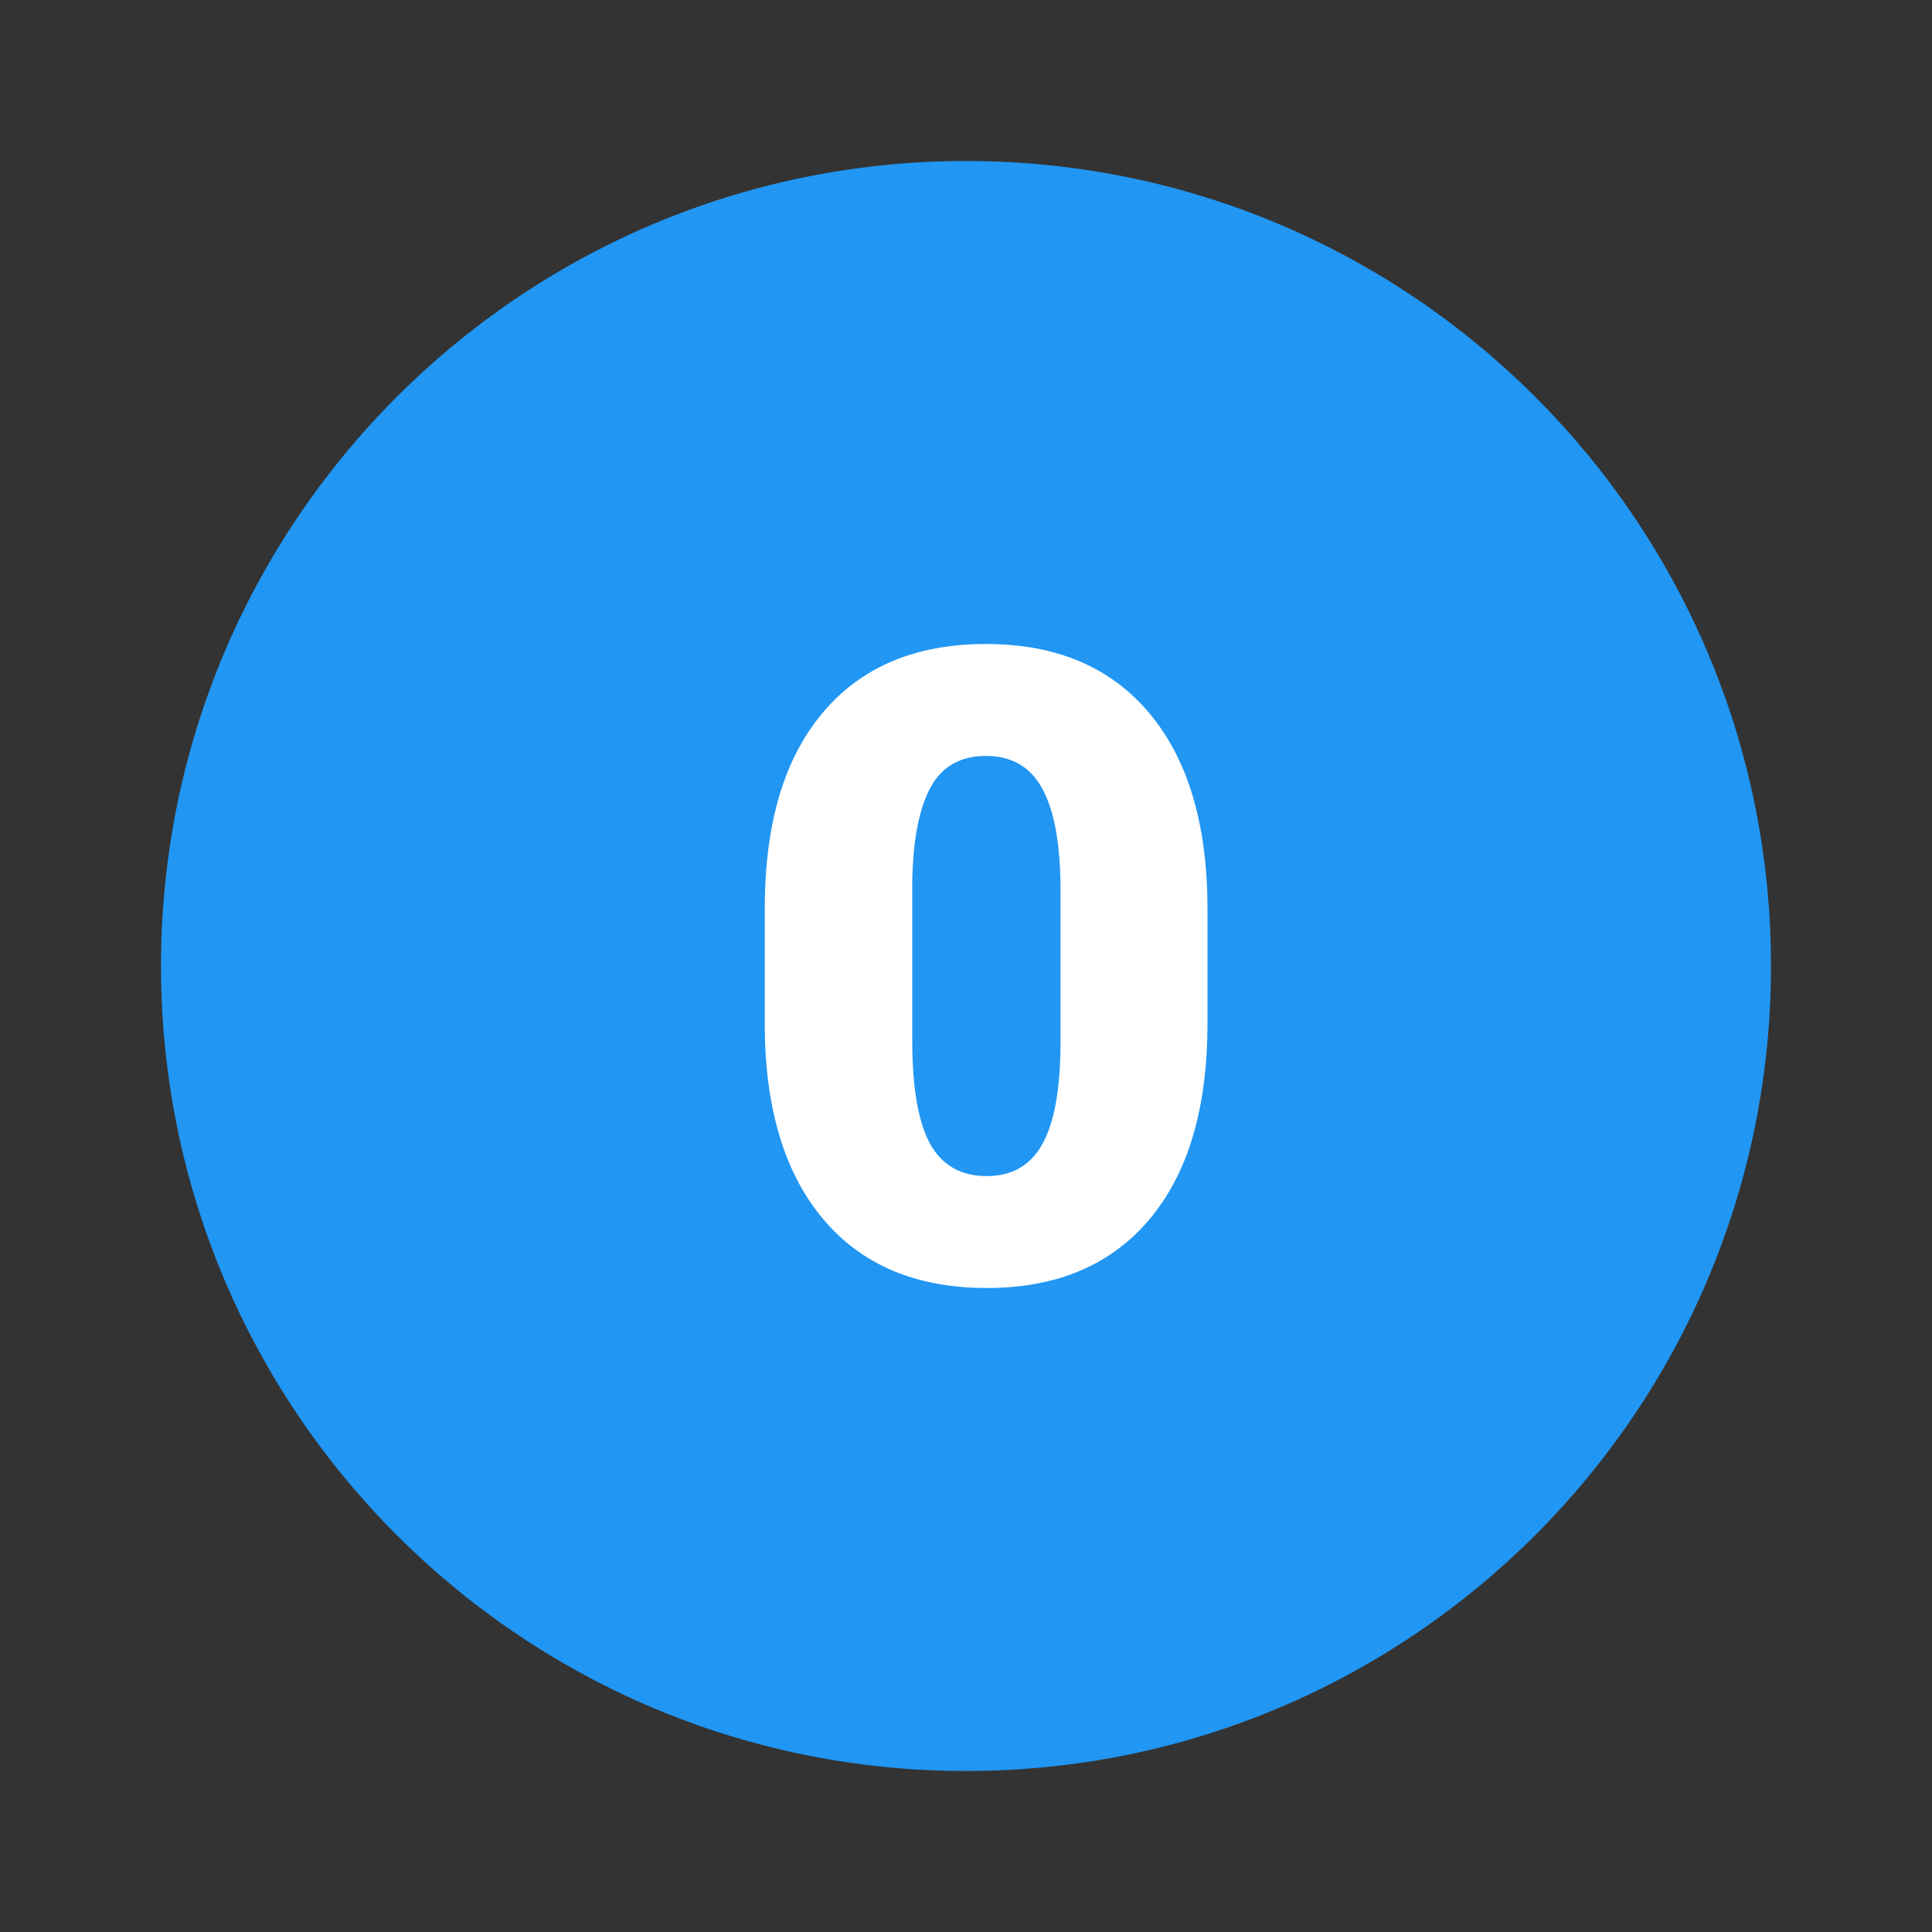
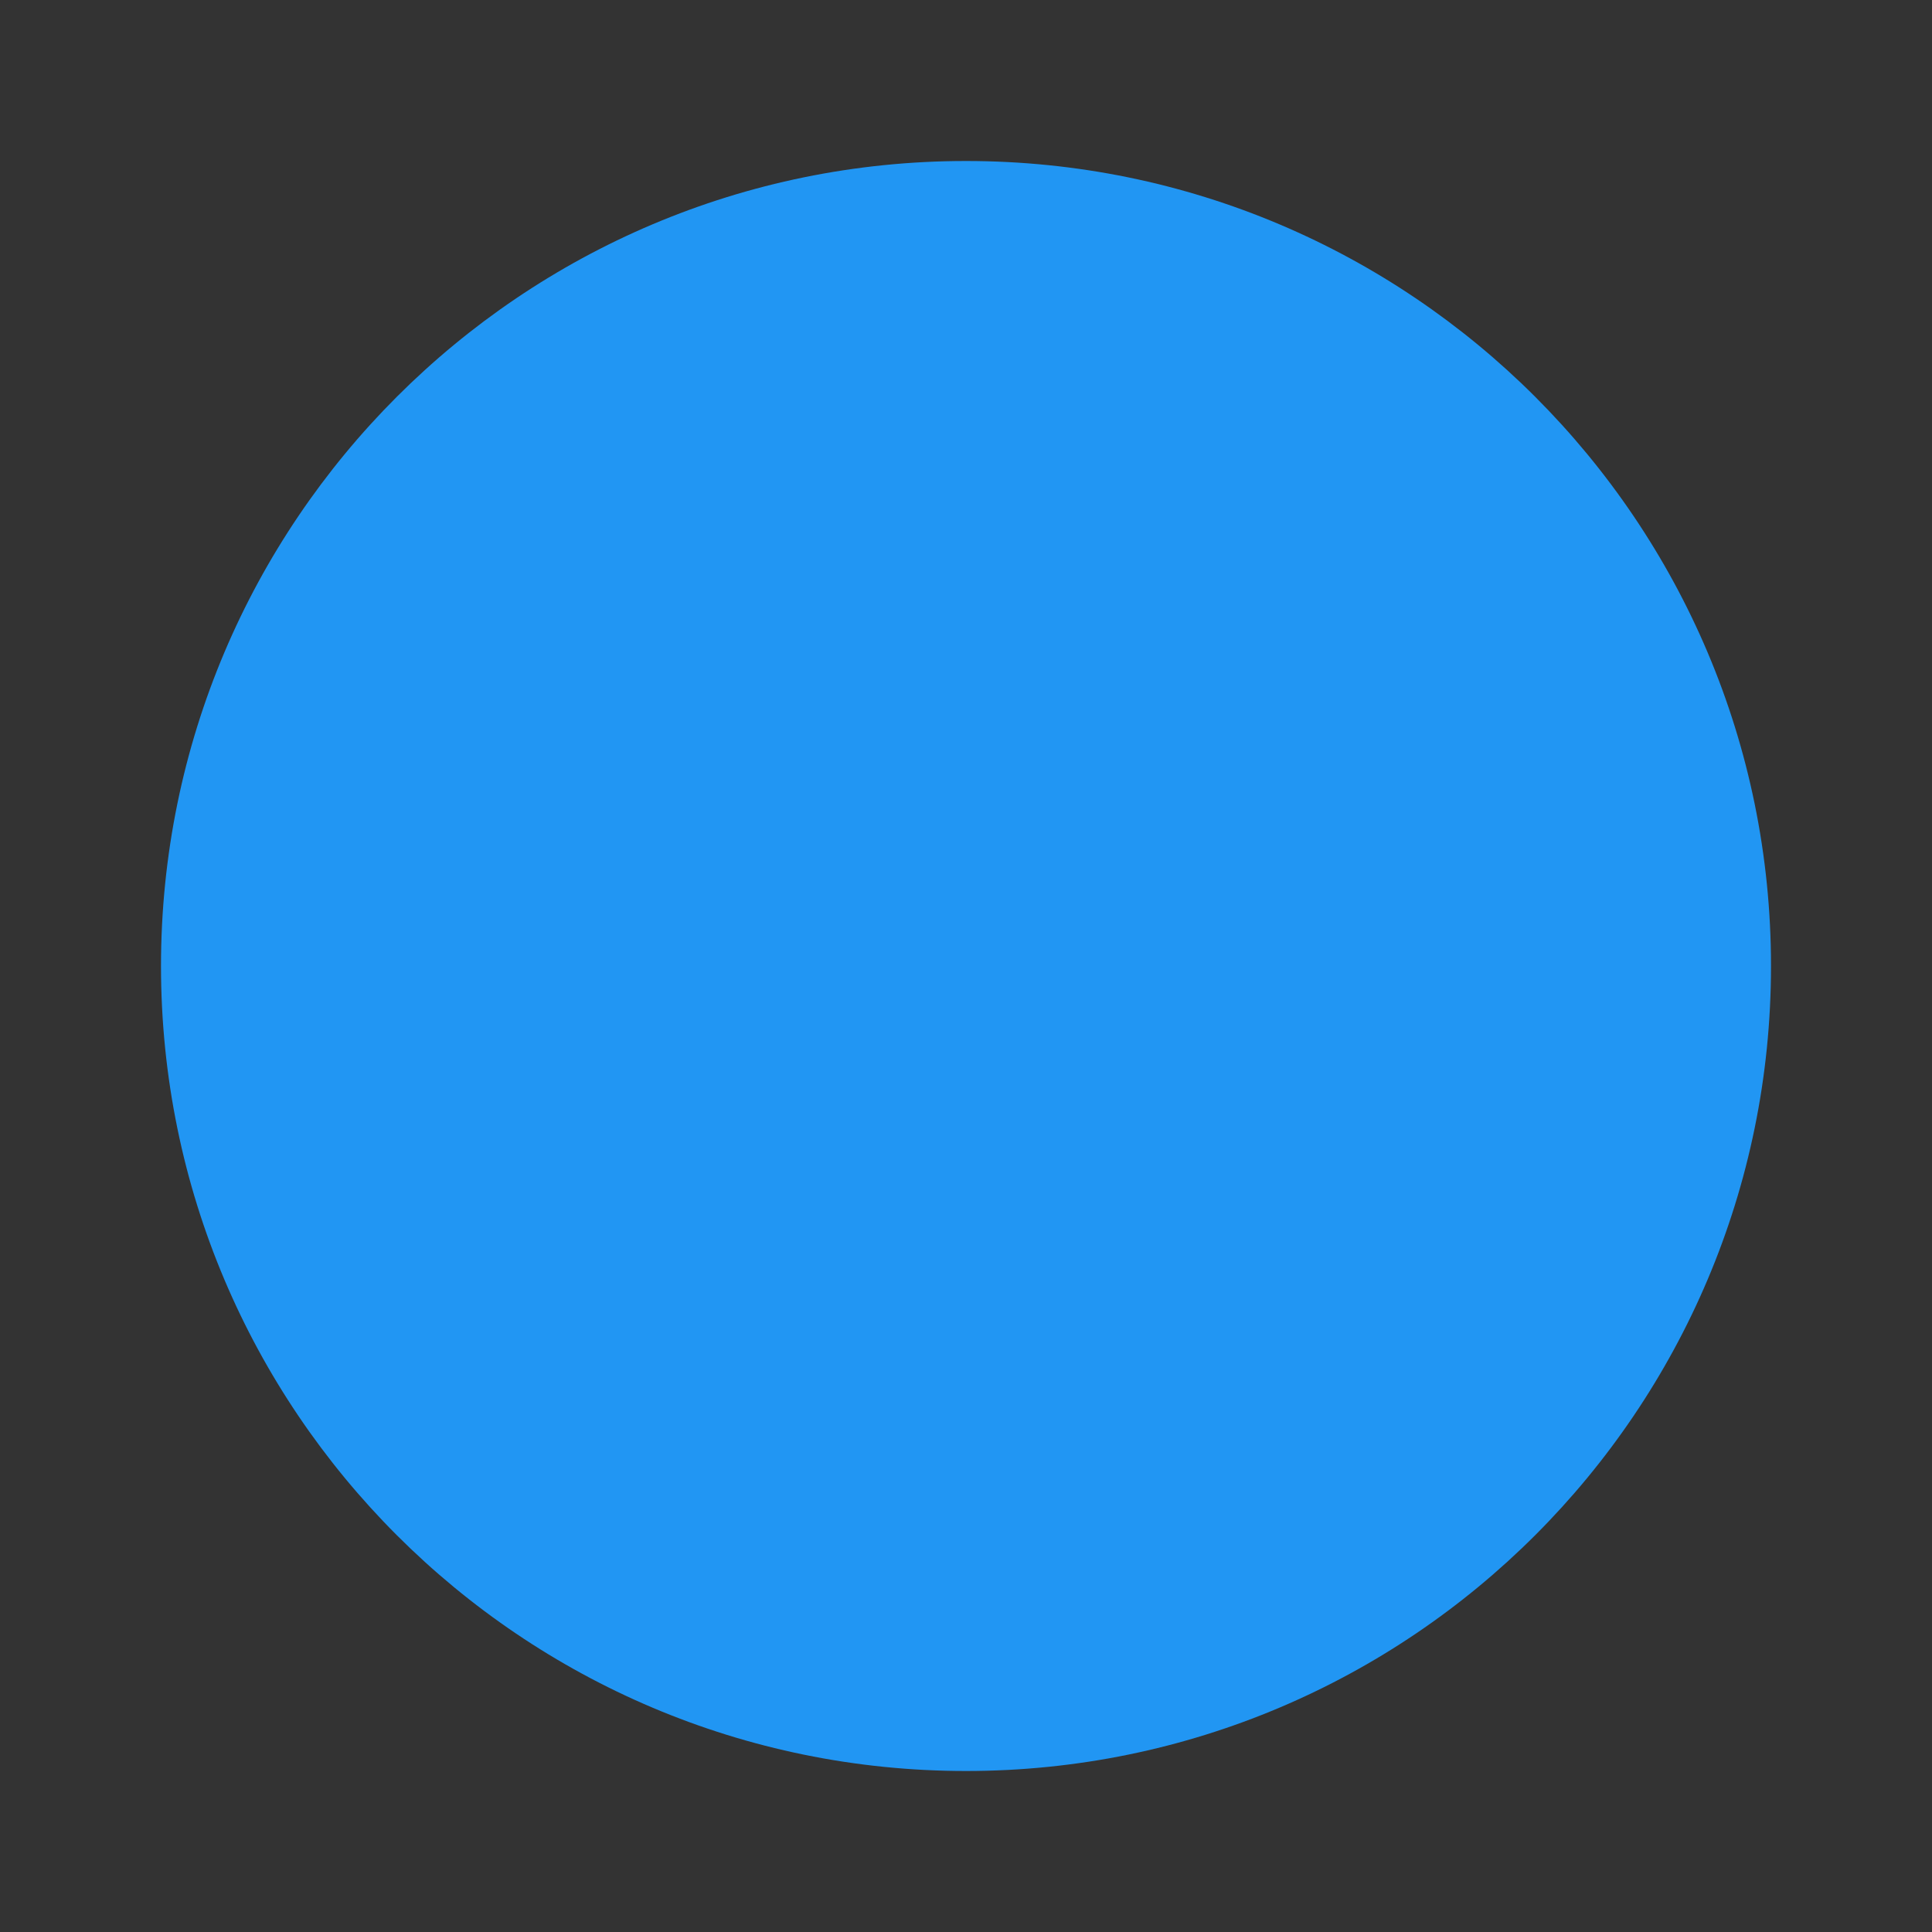
<svg xmlns="http://www.w3.org/2000/svg" viewBox="0 0 48 48">
  <rect x="0" y="0" width="48" height="48" fill="#333333" stroke="none" />
  <path d="M44 24c0 11.044-8.956 20-20 20S4 35.044 4 24 12.956 4 24 4s20 8.956 20 20z" fill="#2196f3" />
-   <path d="M30 25.422c0 2.105-.48 3.727-1.438 4.867S26.258 32 24.516 32c-1.754 0-3.113-.574-4.074-1.723S19 27.512 19 25.422v-2.844c0-2.105.477-3.727 1.438-4.867C21.395 16.57 22.746 16 24.496 16c1.746 0 3.102.574 4.063 1.723S30 20.492 30 22.59v2.832zm-3.652-3.305c0-1.121-.148-1.957-.445-2.508-.293-.555-.766-.828-1.406-.828-.629 0-1.086.254-1.371.77s-.441 1.289-.461 2.332v3.977c0 1.164.148 2.016.441 2.555.297.535.766.805 1.41.805.621 0 1.082-.262 1.375-.785.297-.523.449-1.344.457-2.465v-3.853z" fill="#fff" />
</svg>